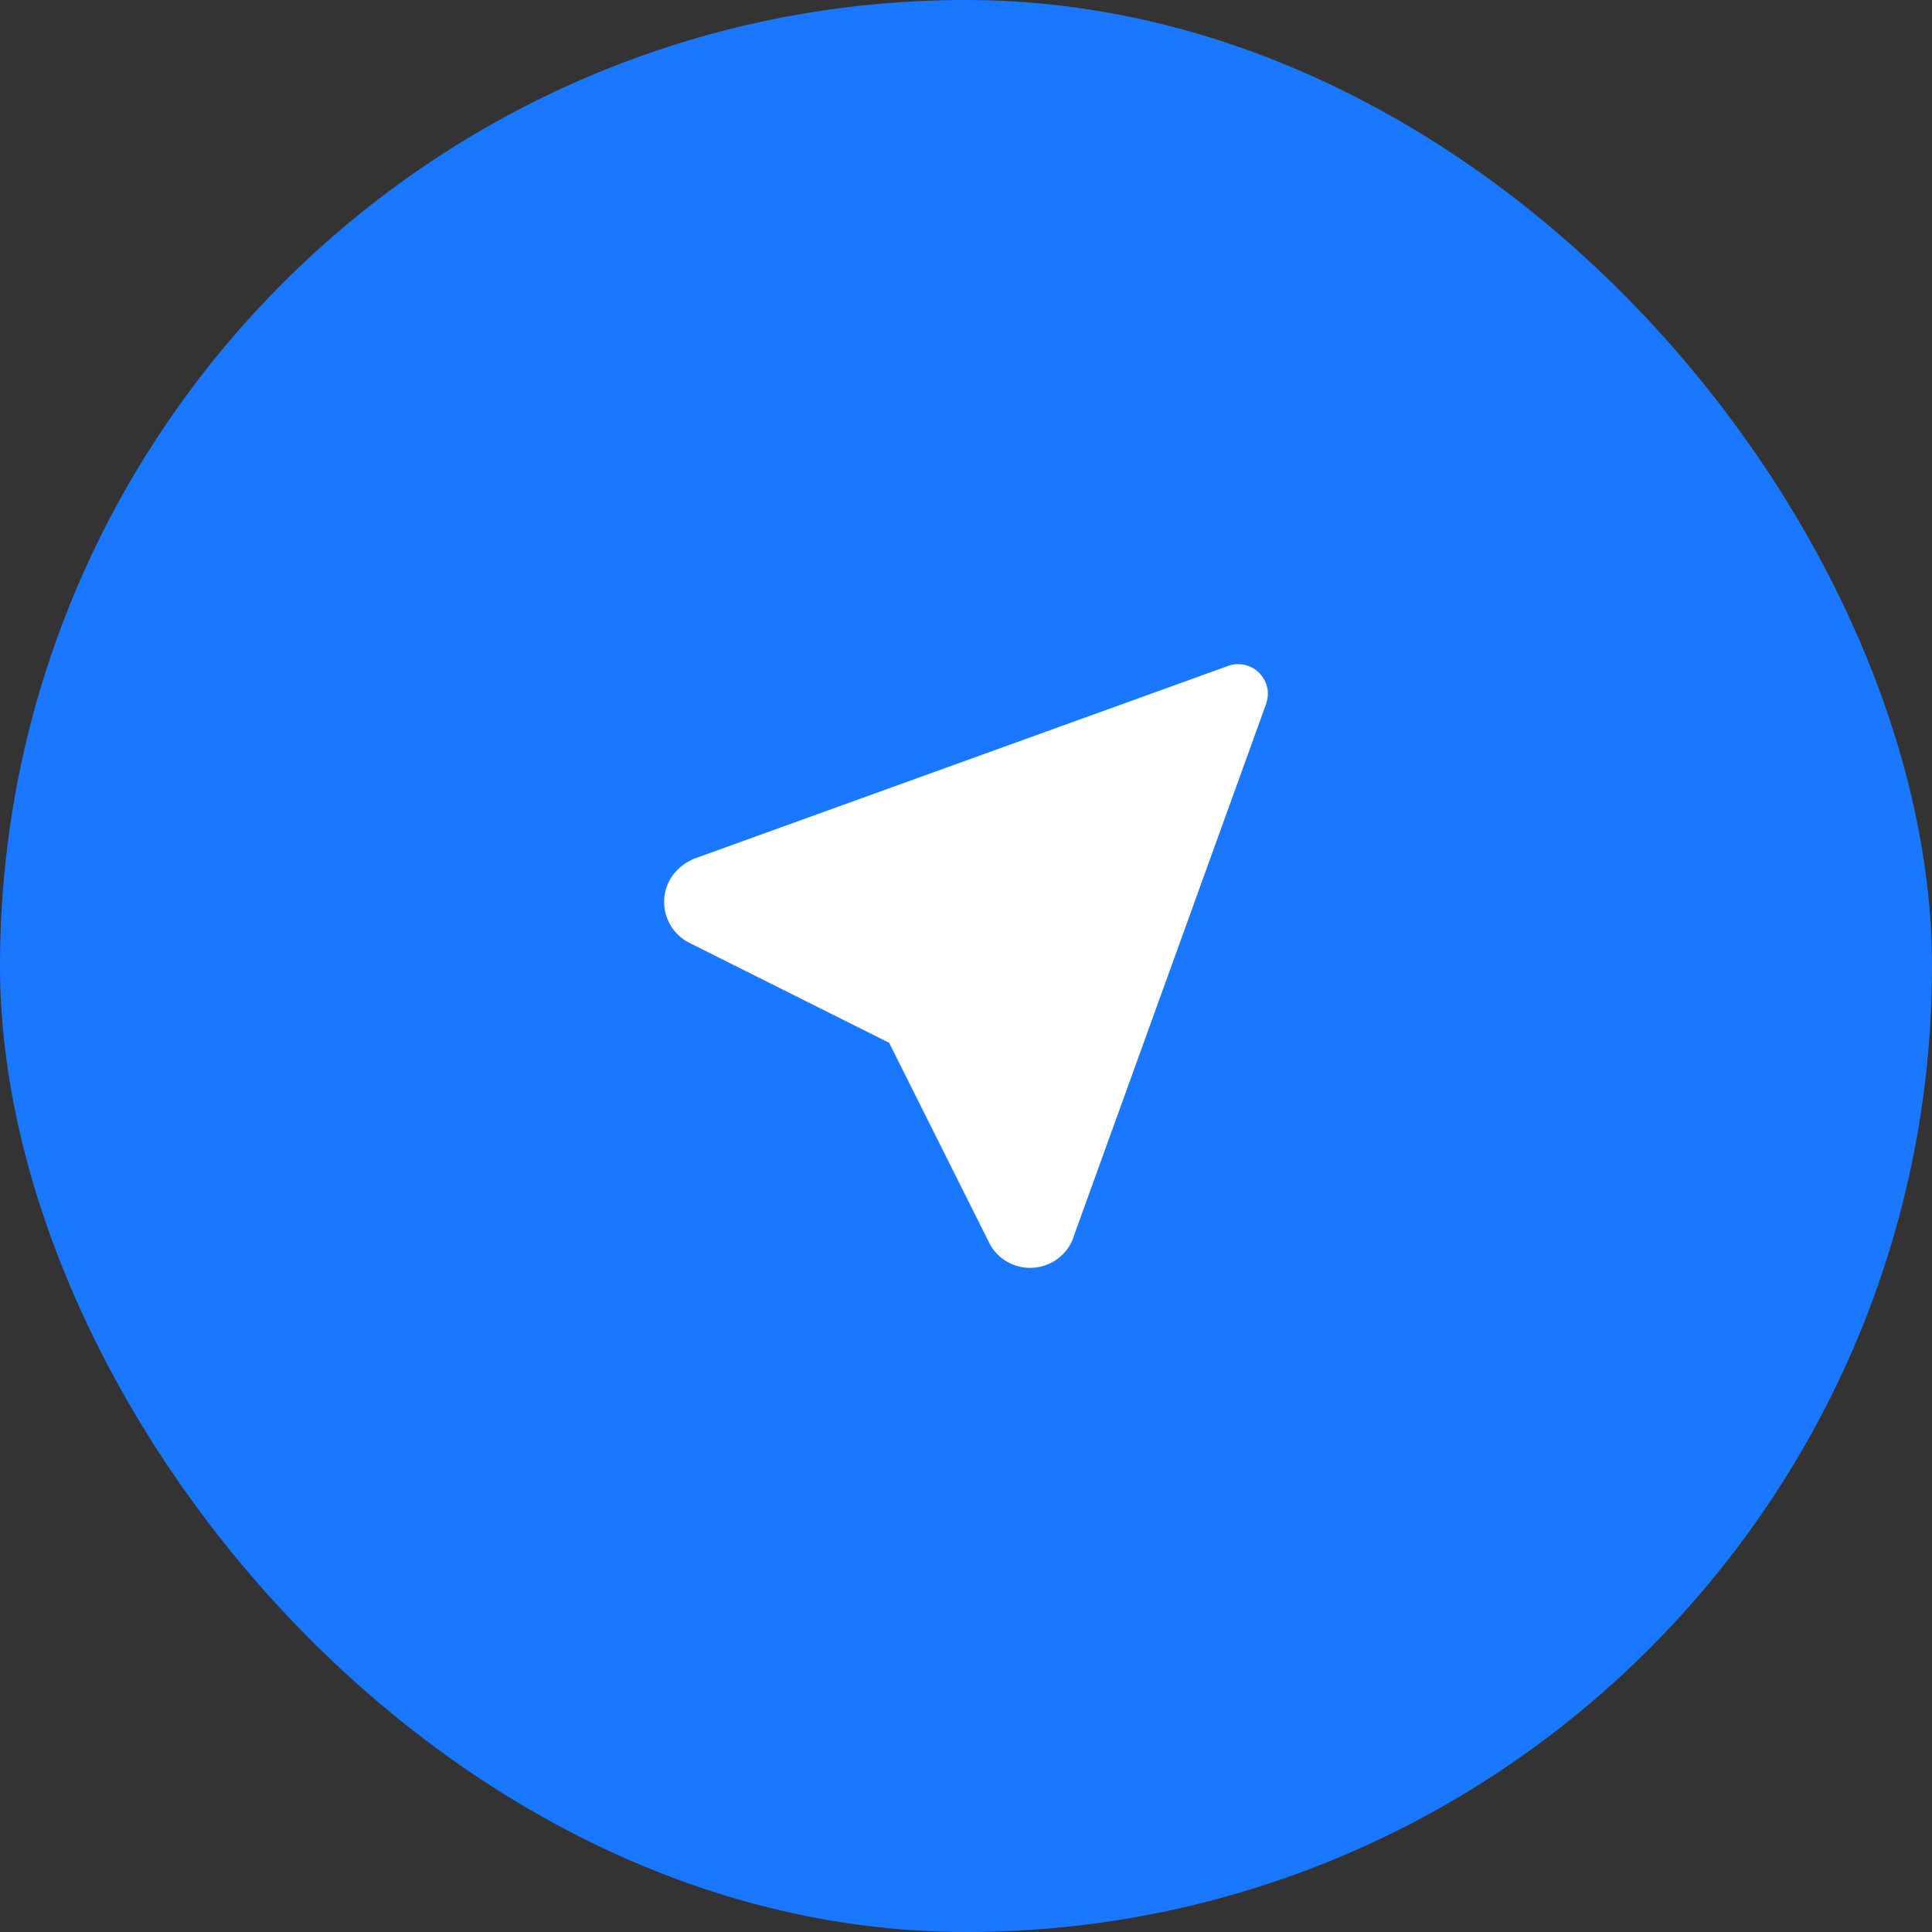
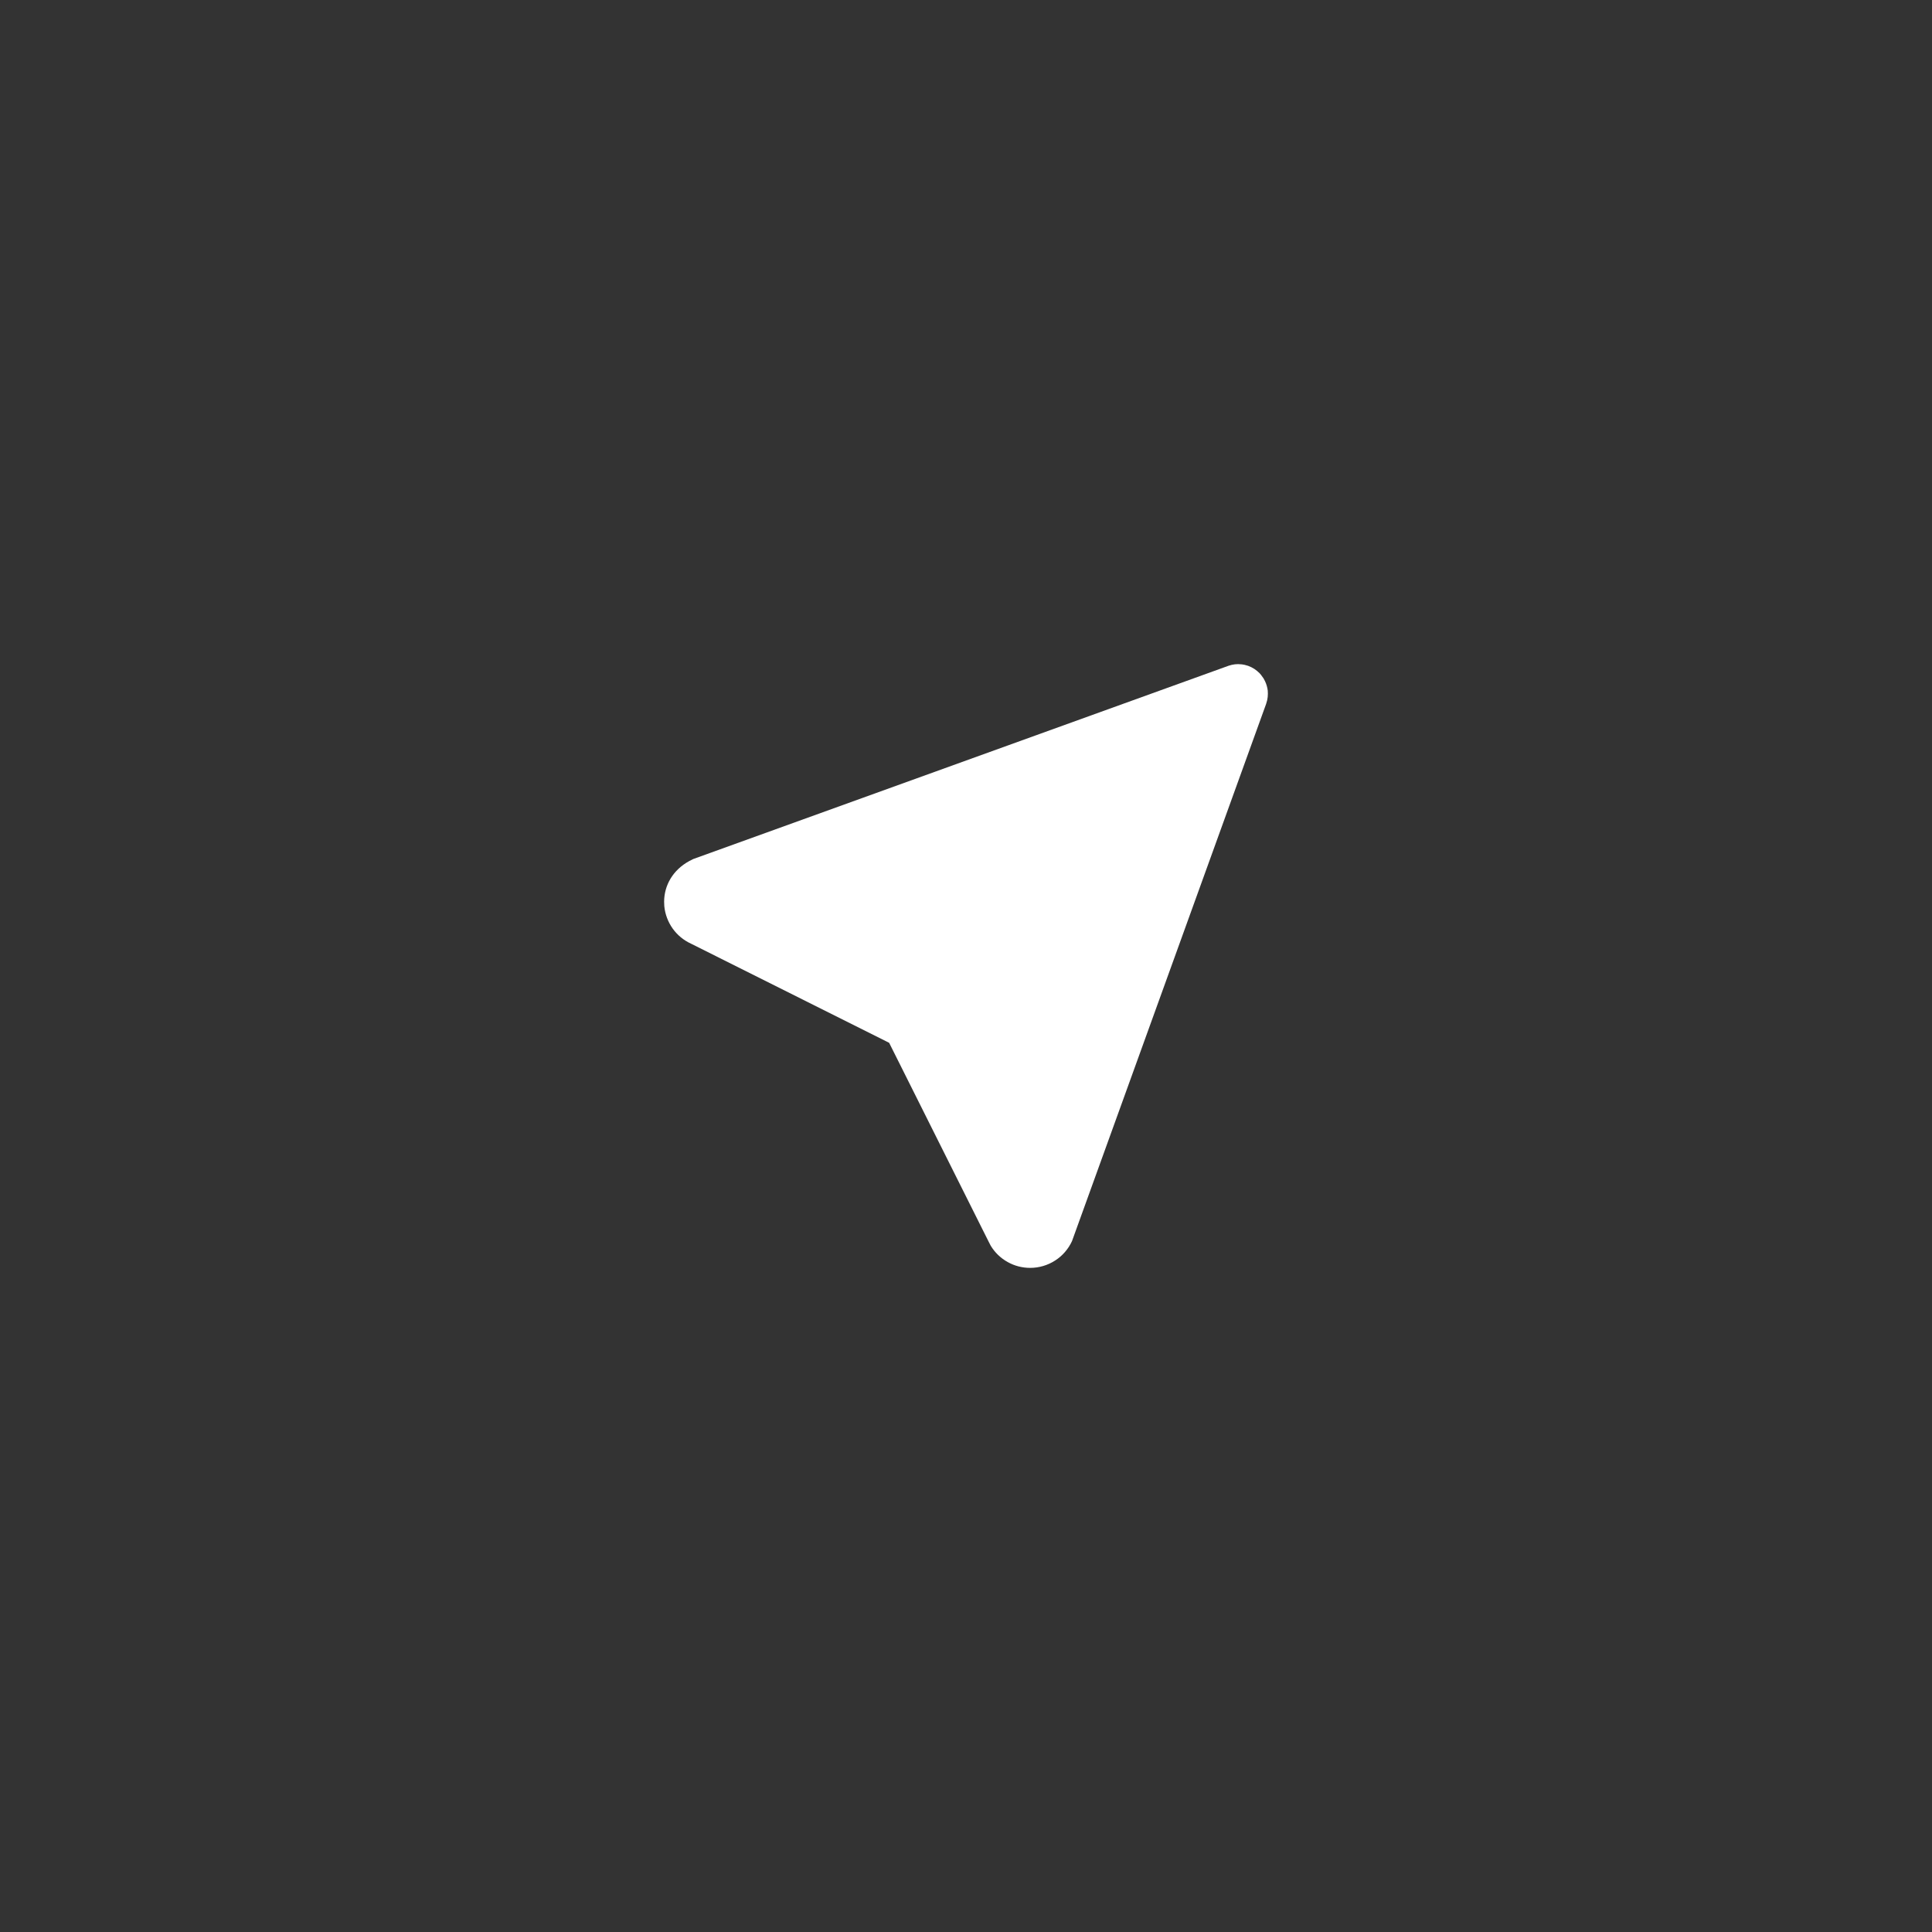
<svg xmlns="http://www.w3.org/2000/svg" width="32" height="32" viewBox="0 0 32 32" fill="none">
  <rect x="0" y="0" width="32" height="32" fill="#333333" stroke="none" />
-   <rect width="32" height="32" rx="16" fill="#1A77FF" />
  <g transform="translate(8,8)">
    <path d="M12.454 3.003L12.506 3L12.57 3.004L12.615 3.012L12.675 3.029L12.728 3.052L12.777 3.08L12.821 3.113L12.862 3.15L12.887 3.179L12.928 3.236L12.953 3.283C12.976 3.332 12.991 3.384 12.998 3.438L13 3.491C13 3.528 12.996 3.564 12.988 3.599L12.971 3.659L9.756 12.556C9.695 12.688 9.598 12.801 9.475 12.879C9.352 12.958 9.209 13 9.063 13C8.932 13 8.802 12.967 8.688 12.902C8.573 12.838 8.477 12.745 8.409 12.632L8.377 12.57L6.727 9.272L3.445 7.63C3.323 7.574 3.219 7.488 3.141 7.379C3.064 7.27 3.016 7.143 3.003 7.01L3 6.937C3 6.661 3.148 6.409 3.414 6.263L3.483 6.228L12.349 3.027L12.402 3.012L12.454 3.003Z" fill="white" />
  </g>
</svg>